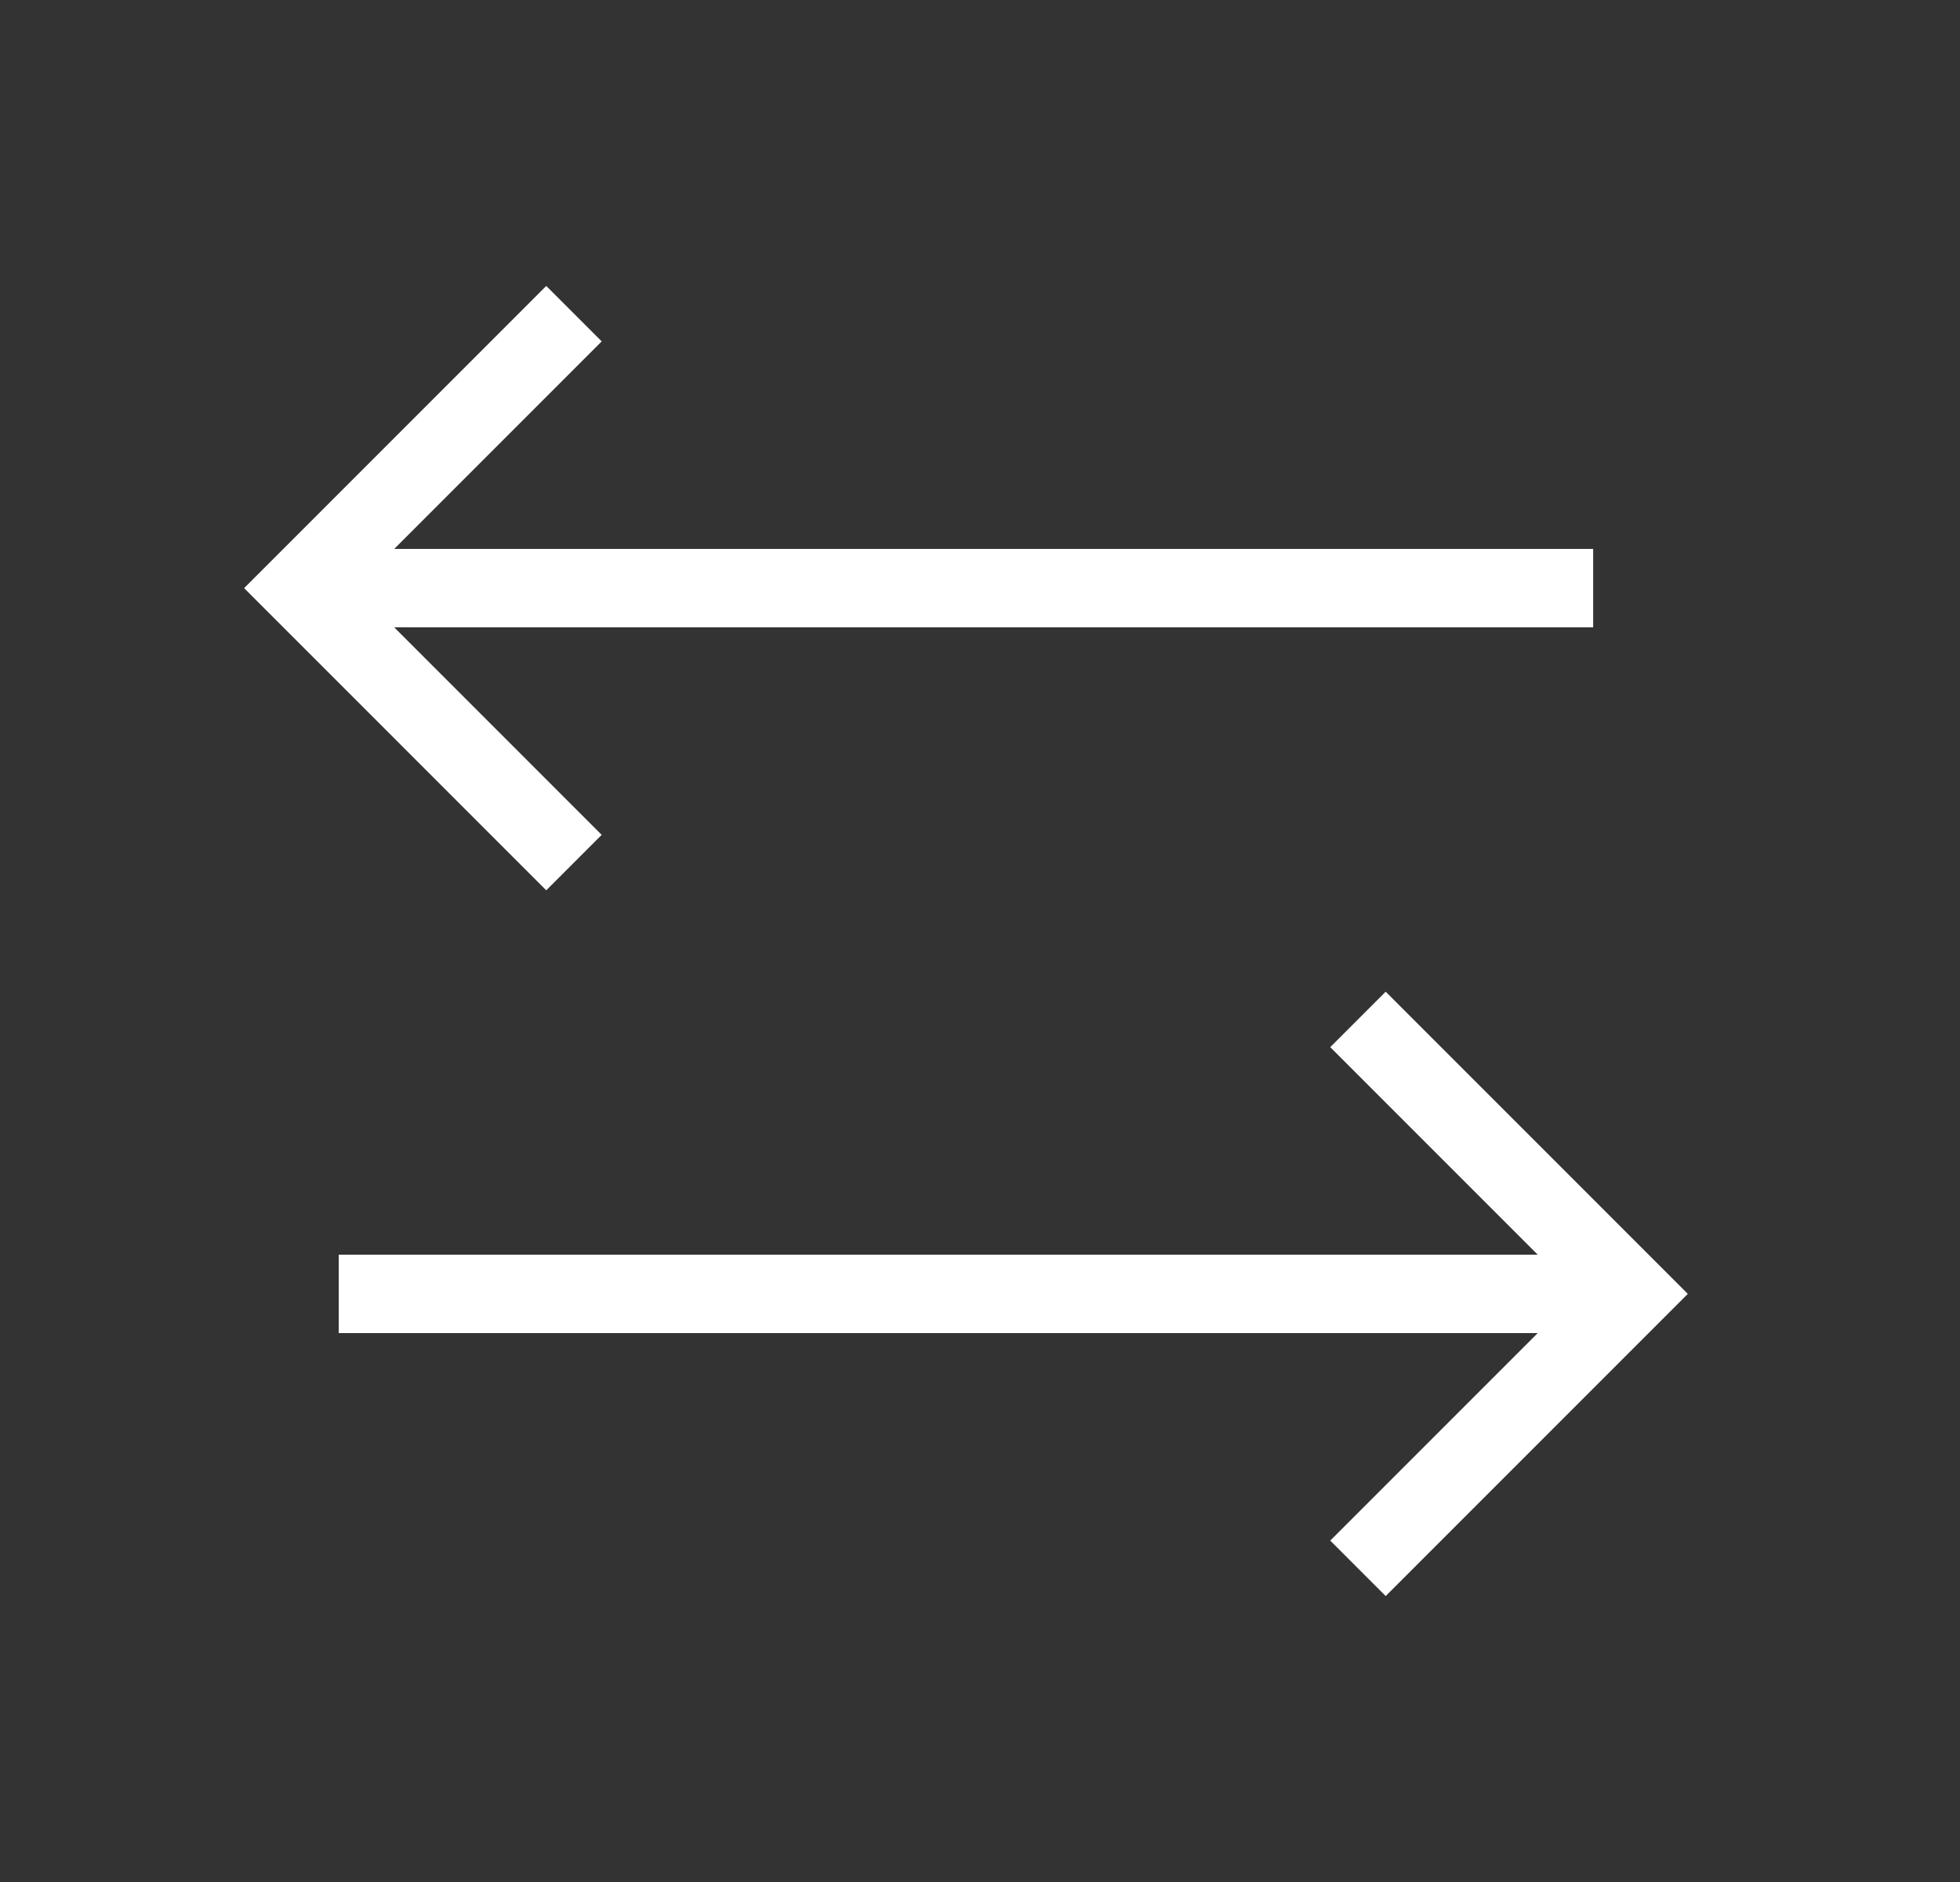
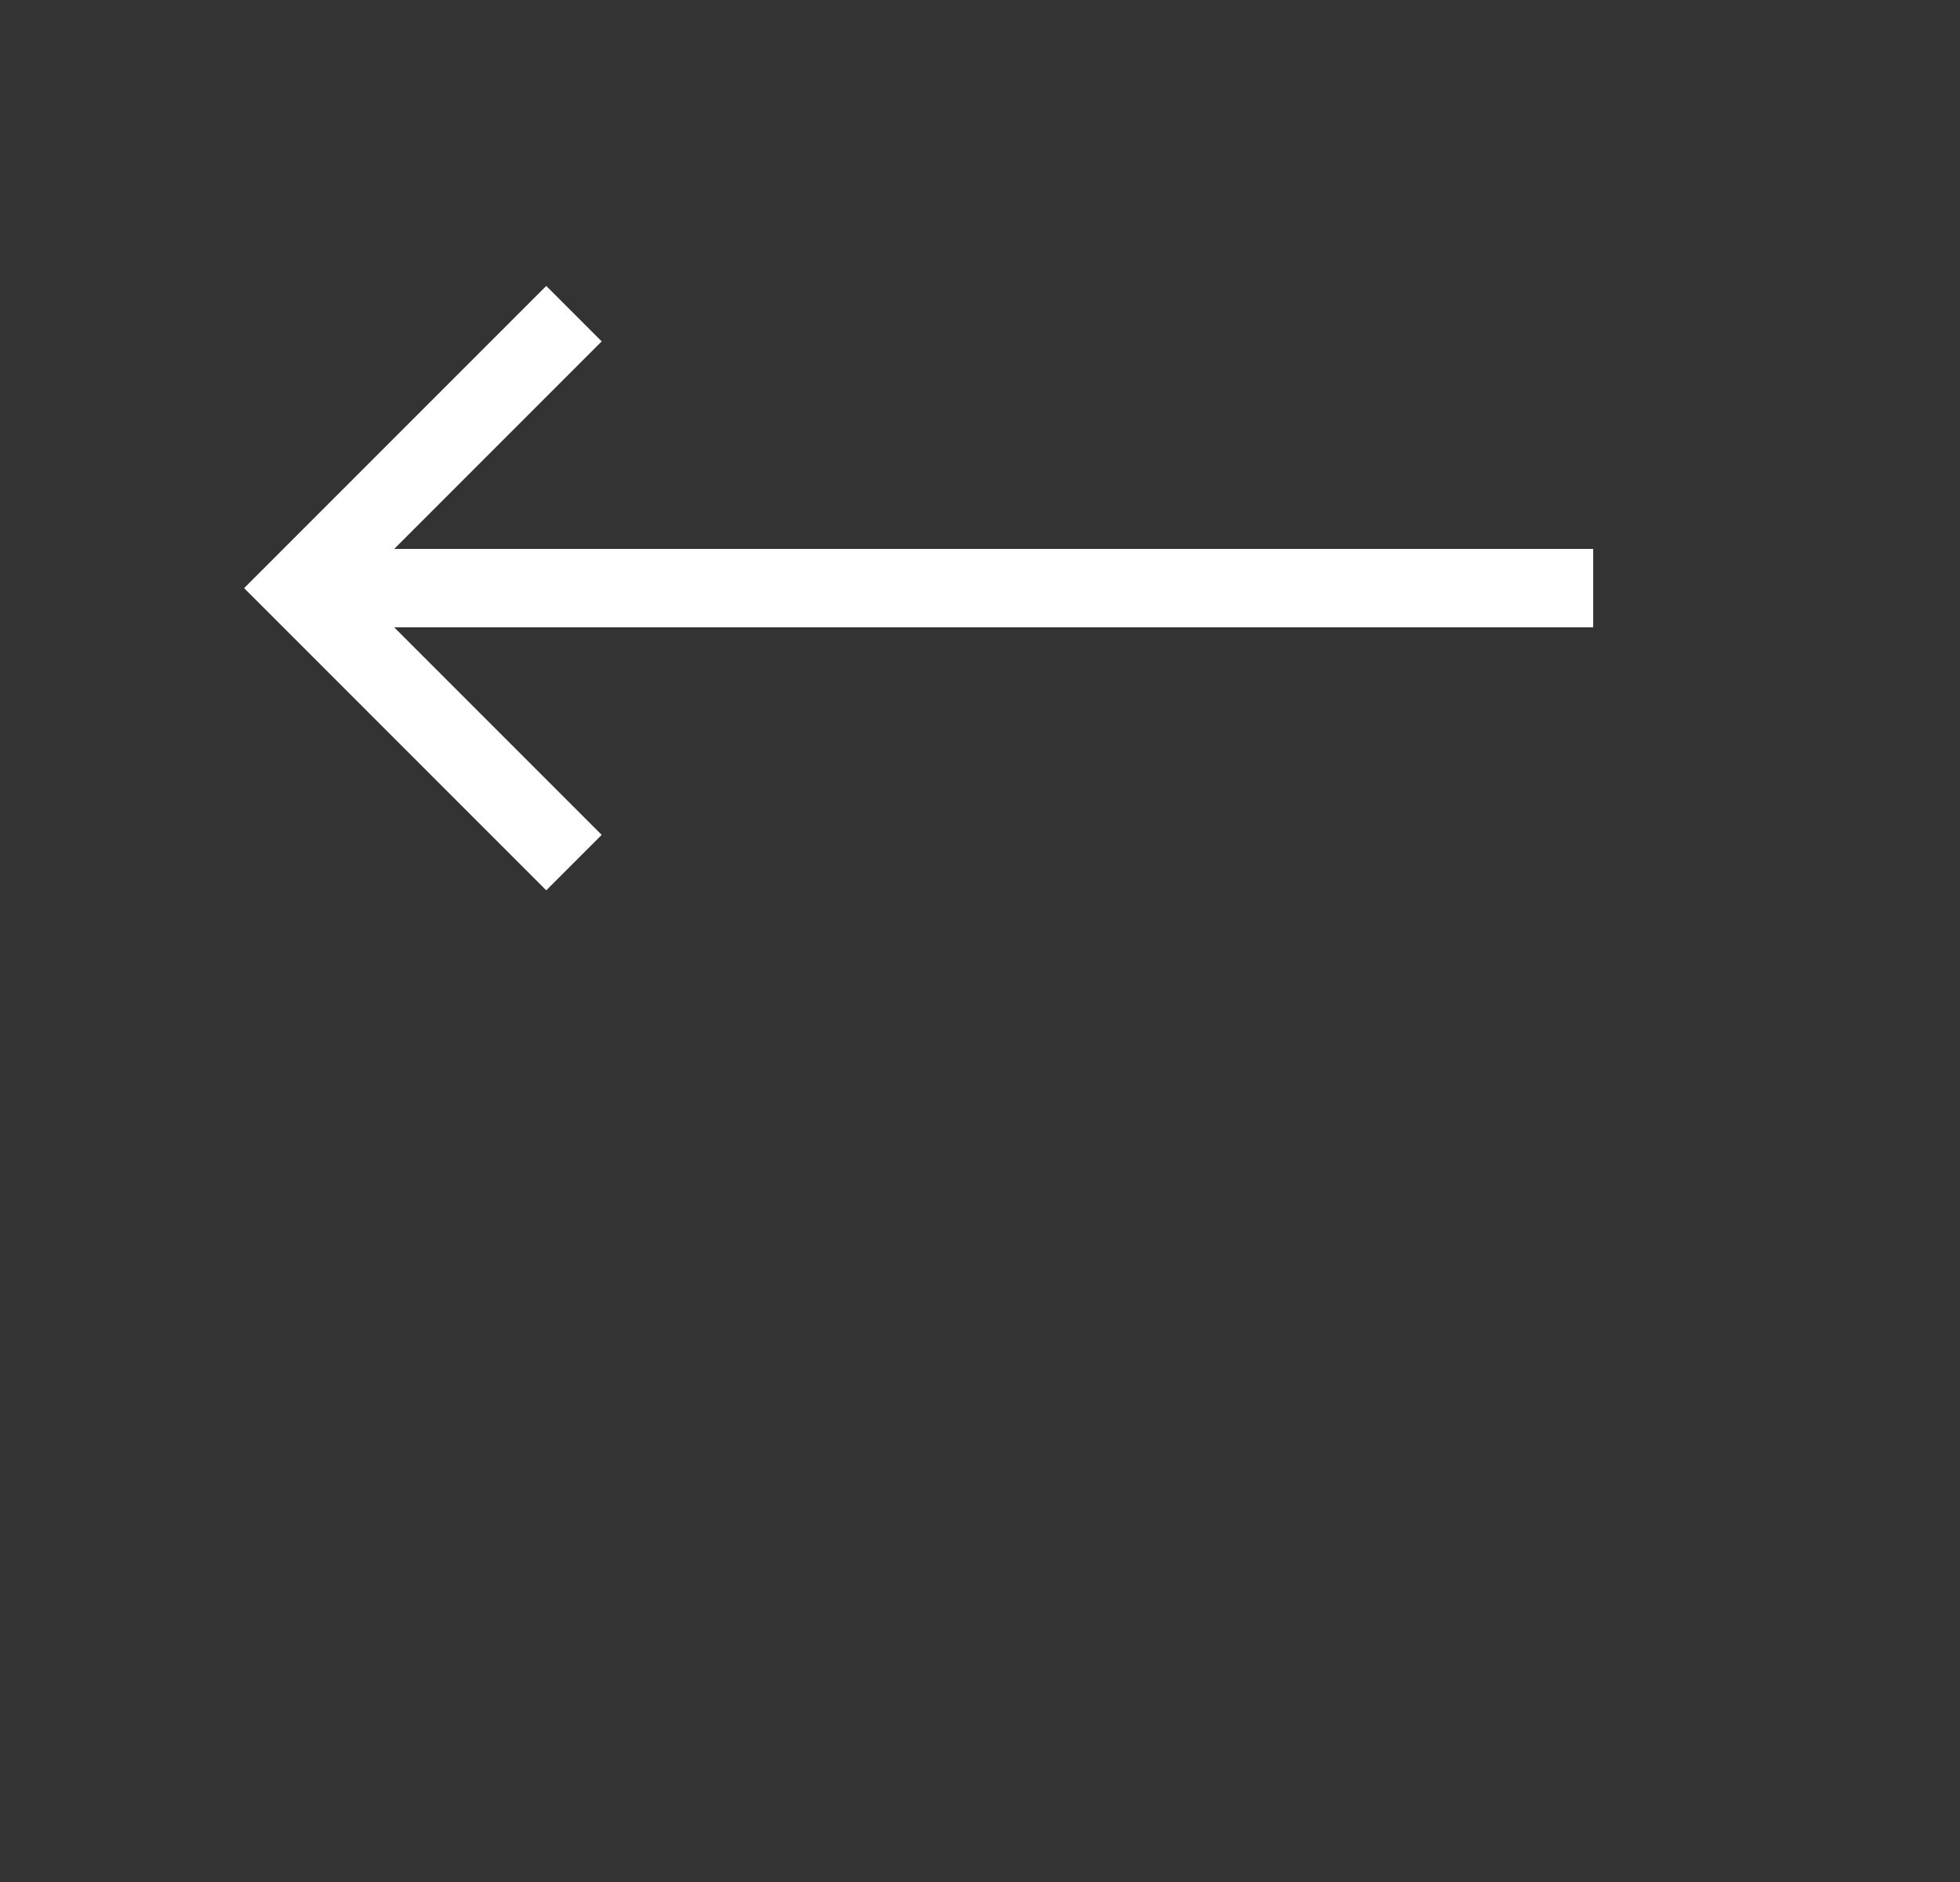
<svg xmlns="http://www.w3.org/2000/svg" fill="none" height="24" viewBox="0 0 25 24" width="25">
  <rect x="0" y="0" width="25" height="24" fill="#333333" stroke="none" />
  <g stroke="#fff">
-     <path d="m4.321 16.5h16" />
    <path d="m4.321 7.5h16" />
    <path d="m7.321 11-3.5-3.5 3.5-3.5" />
-     <path d="m17.321 20 3.5-3.5-3.5-3.5" />
  </g>
</svg>